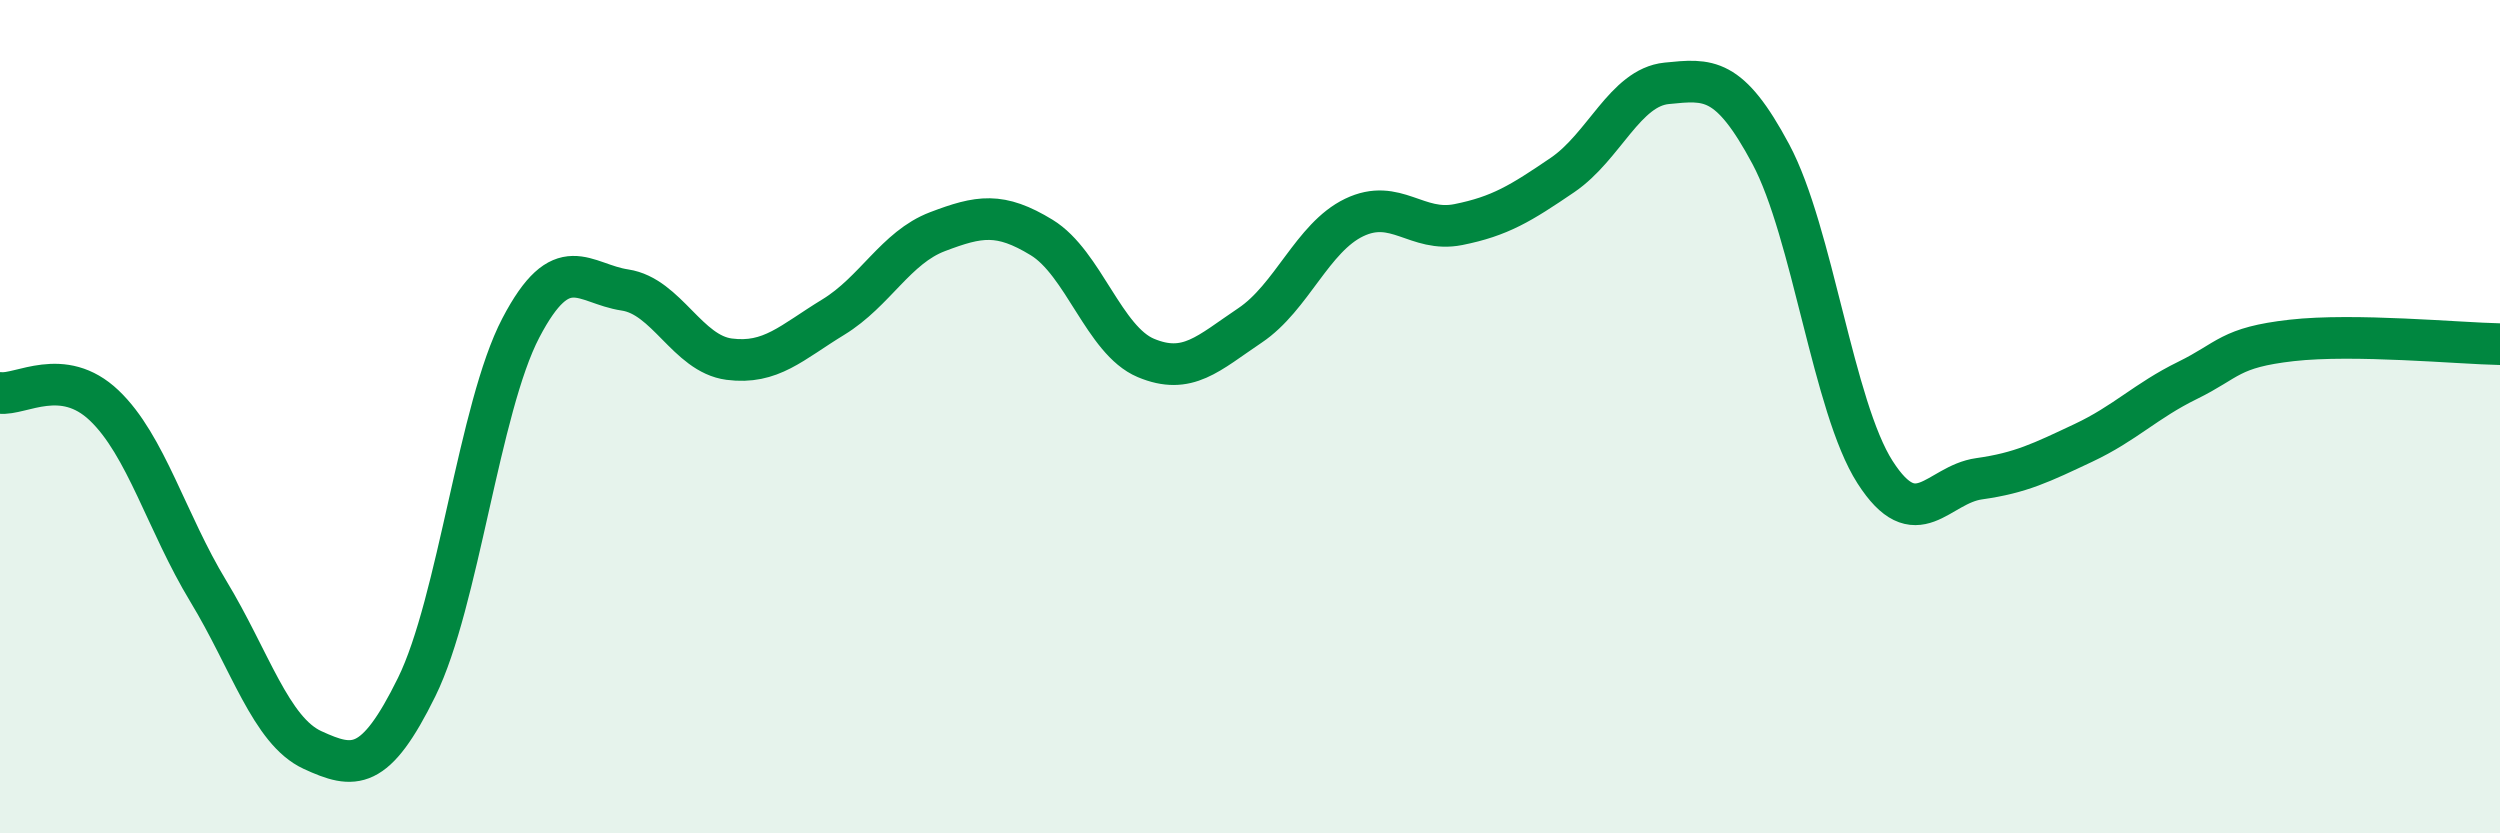
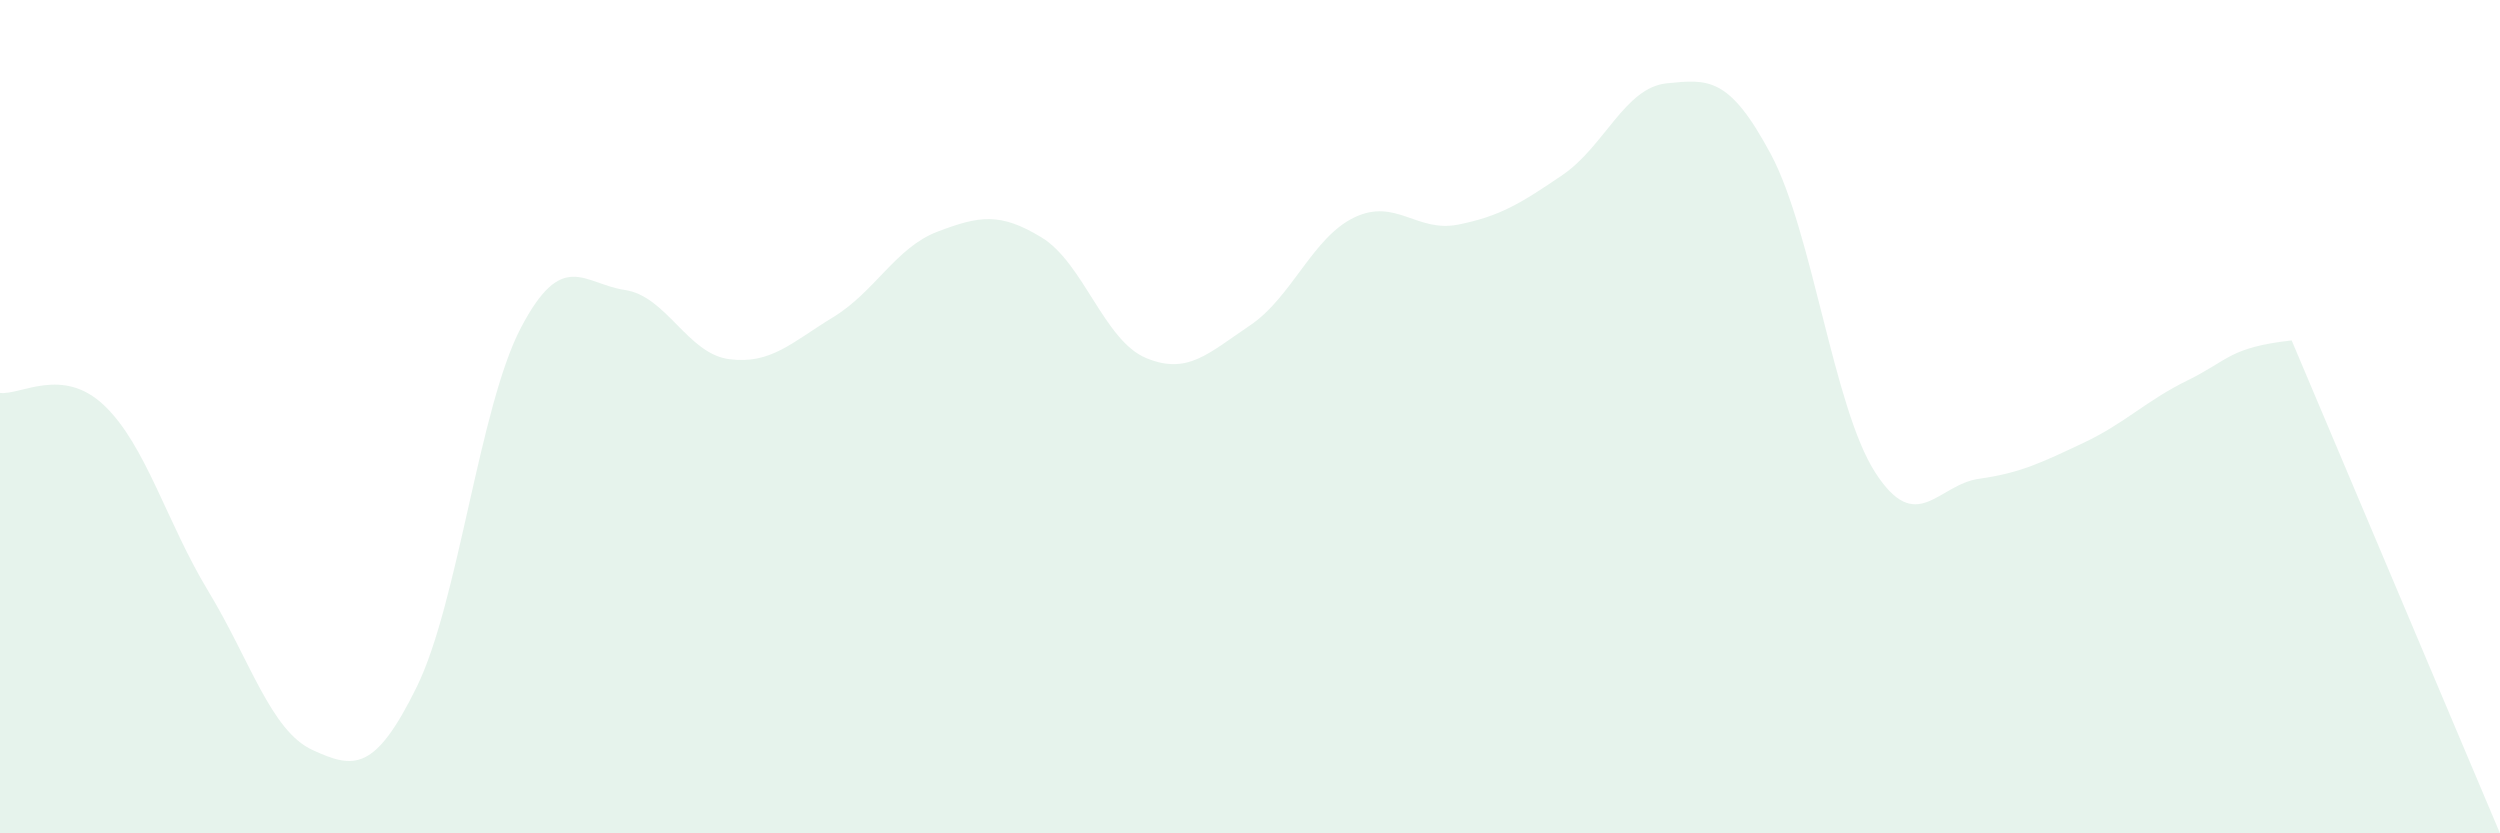
<svg xmlns="http://www.w3.org/2000/svg" width="60" height="20" viewBox="0 0 60 20">
-   <path d="M 0,9.43 C 0.5,9.49 1.5,8.78 2.5,9.73 C 3.5,10.68 4,12.54 5,14.19 C 6,15.84 6.5,17.54 7.5,18 C 8.5,18.46 9,18.52 10,16.49 C 11,14.46 11.5,9.78 12.5,7.87 C 13.5,5.96 14,6.81 15,6.96 C 16,7.11 16.5,8.49 17.5,8.62 C 18.5,8.75 19,8.22 20,7.61 C 21,7 21.5,5.94 22.5,5.56 C 23.5,5.18 24,5.09 25,5.7 C 26,6.31 26.5,8.17 27.5,8.59 C 28.5,9.01 29,8.48 30,7.81 C 31,7.14 31.5,5.7 32.5,5.22 C 33.5,4.74 34,5.59 35,5.39 C 36,5.19 36.5,4.88 37.5,4.2 C 38.5,3.52 39,2.1 40,2 C 41,1.9 41.5,1.83 42.5,3.7 C 43.5,5.57 44,9.77 45,11.33 C 46,12.89 46.5,11.63 47.5,11.49 C 48.5,11.35 49,11.1 50,10.63 C 51,10.16 51.5,9.62 52.5,9.13 C 53.5,8.64 53.5,8.34 55,8.17 C 56.5,8 59,8.24 60,8.26L60 20L0 20Z" fill="#008740" opacity="0.1" stroke-linecap="round" stroke-linejoin="round" />
-   <path d="M 0,9.43 C 0.5,9.49 1.5,8.78 2.5,9.73 C 3.5,10.68 4,12.54 5,14.19 C 6,15.84 6.5,17.54 7.5,18 C 8.5,18.46 9,18.52 10,16.49 C 11,14.46 11.5,9.78 12.5,7.87 C 13.5,5.96 14,6.81 15,6.96 C 16,7.11 16.5,8.49 17.5,8.62 C 18.5,8.75 19,8.22 20,7.61 C 21,7 21.5,5.94 22.5,5.56 C 23.5,5.18 24,5.09 25,5.7 C 26,6.31 26.5,8.17 27.5,8.59 C 28.5,9.01 29,8.48 30,7.81 C 31,7.14 31.5,5.7 32.5,5.22 C 33.5,4.74 34,5.59 35,5.39 C 36,5.19 36.5,4.88 37.5,4.2 C 38.5,3.52 39,2.1 40,2 C 41,1.9 41.5,1.83 42.5,3.7 C 43.5,5.57 44,9.77 45,11.33 C 46,12.89 46.5,11.63 47.5,11.49 C 48.5,11.35 49,11.1 50,10.63 C 51,10.16 51.5,9.62 52.5,9.13 C 53.5,8.64 53.5,8.34 55,8.17 C 56.5,8 59,8.24 60,8.26" stroke="#008740" stroke-width="1" fill="none" stroke-linecap="round" stroke-linejoin="round" />
+   <path d="M 0,9.43 C 0.5,9.49 1.5,8.78 2.5,9.73 C 3.5,10.68 4,12.54 5,14.19 C 6,15.84 6.5,17.54 7.5,18 C 8.5,18.46 9,18.52 10,16.49 C 11,14.46 11.5,9.78 12.5,7.87 C 13.5,5.96 14,6.81 15,6.96 C 16,7.11 16.5,8.49 17.5,8.62 C 18.5,8.75 19,8.22 20,7.61 C 21,7 21.5,5.94 22.5,5.56 C 23.5,5.18 24,5.09 25,5.7 C 26,6.31 26.5,8.17 27.5,8.59 C 28.5,9.01 29,8.48 30,7.81 C 31,7.14 31.5,5.7 32.5,5.22 C 33.5,4.74 34,5.59 35,5.39 C 36,5.19 36.5,4.88 37.5,4.2 C 38.5,3.52 39,2.1 40,2 C 41,1.9 41.5,1.83 42.5,3.7 C 43.5,5.57 44,9.77 45,11.33 C 46,12.89 46.5,11.63 47.5,11.49 C 48.5,11.35 49,11.1 50,10.63 C 51,10.16 51.5,9.62 52.5,9.13 C 53.5,8.64 53.5,8.34 55,8.17 L60 20L0 20Z" fill="#008740" opacity="0.1" stroke-linecap="round" stroke-linejoin="round" />
</svg>